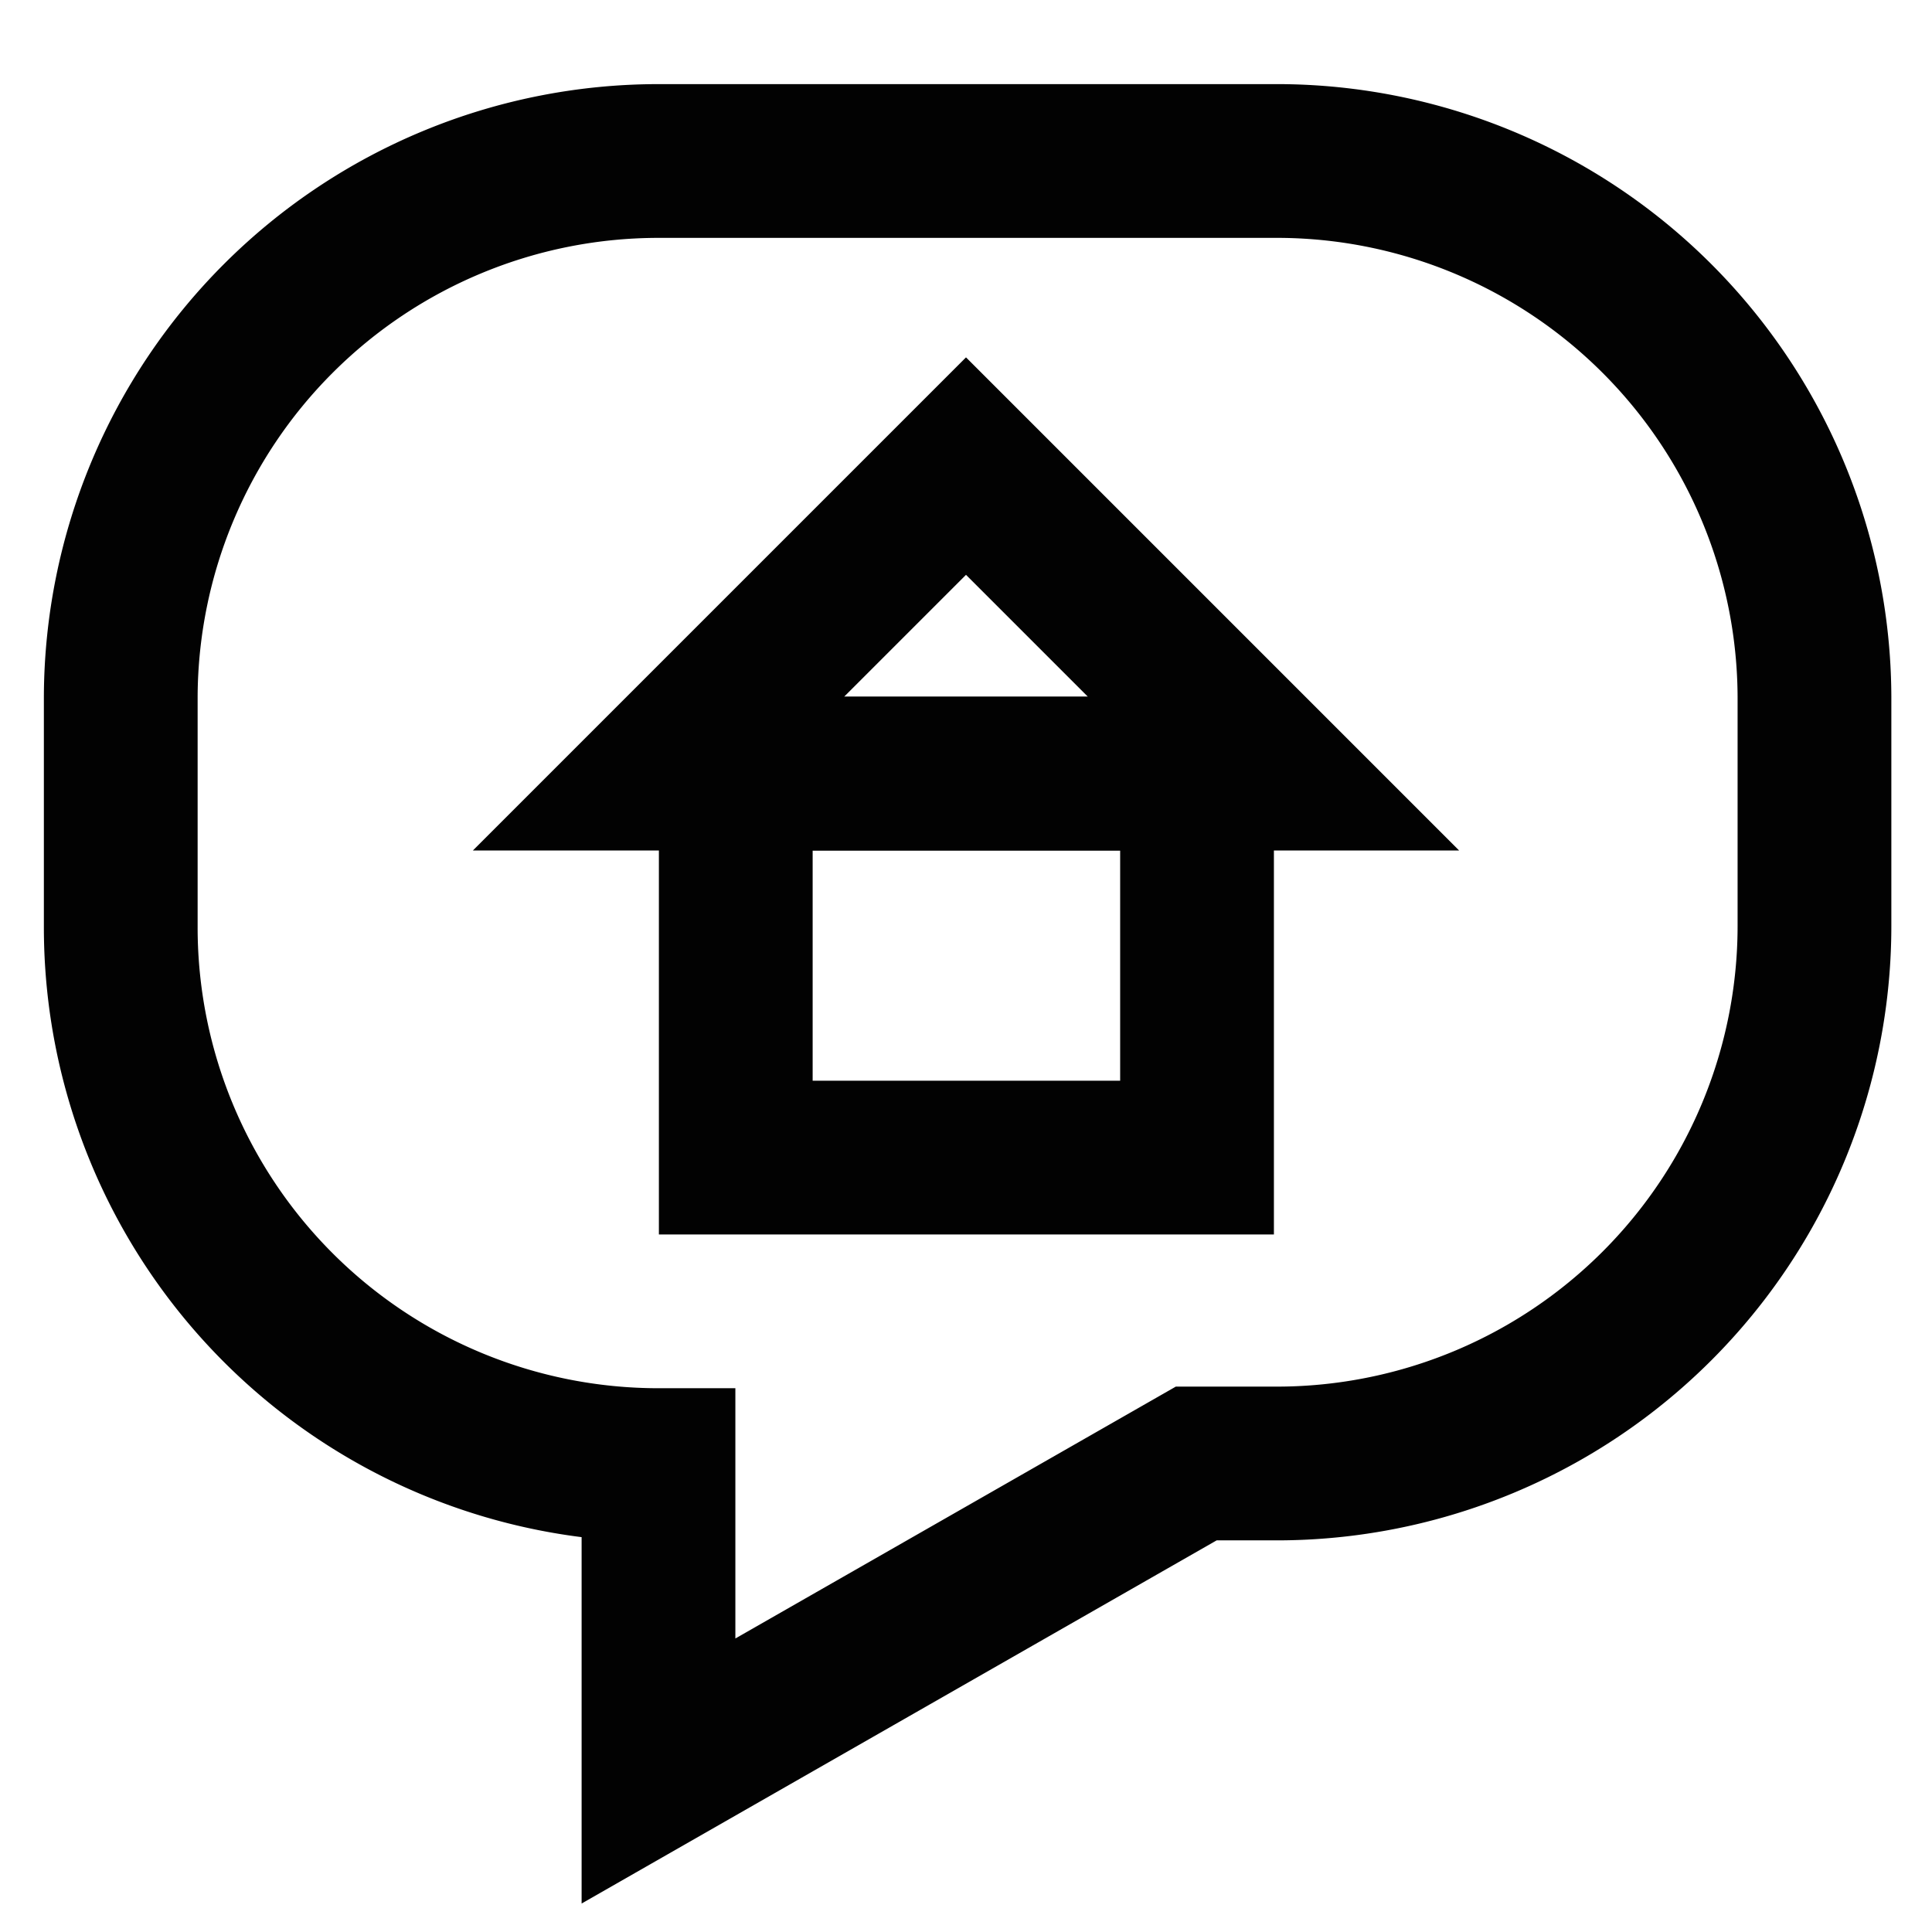
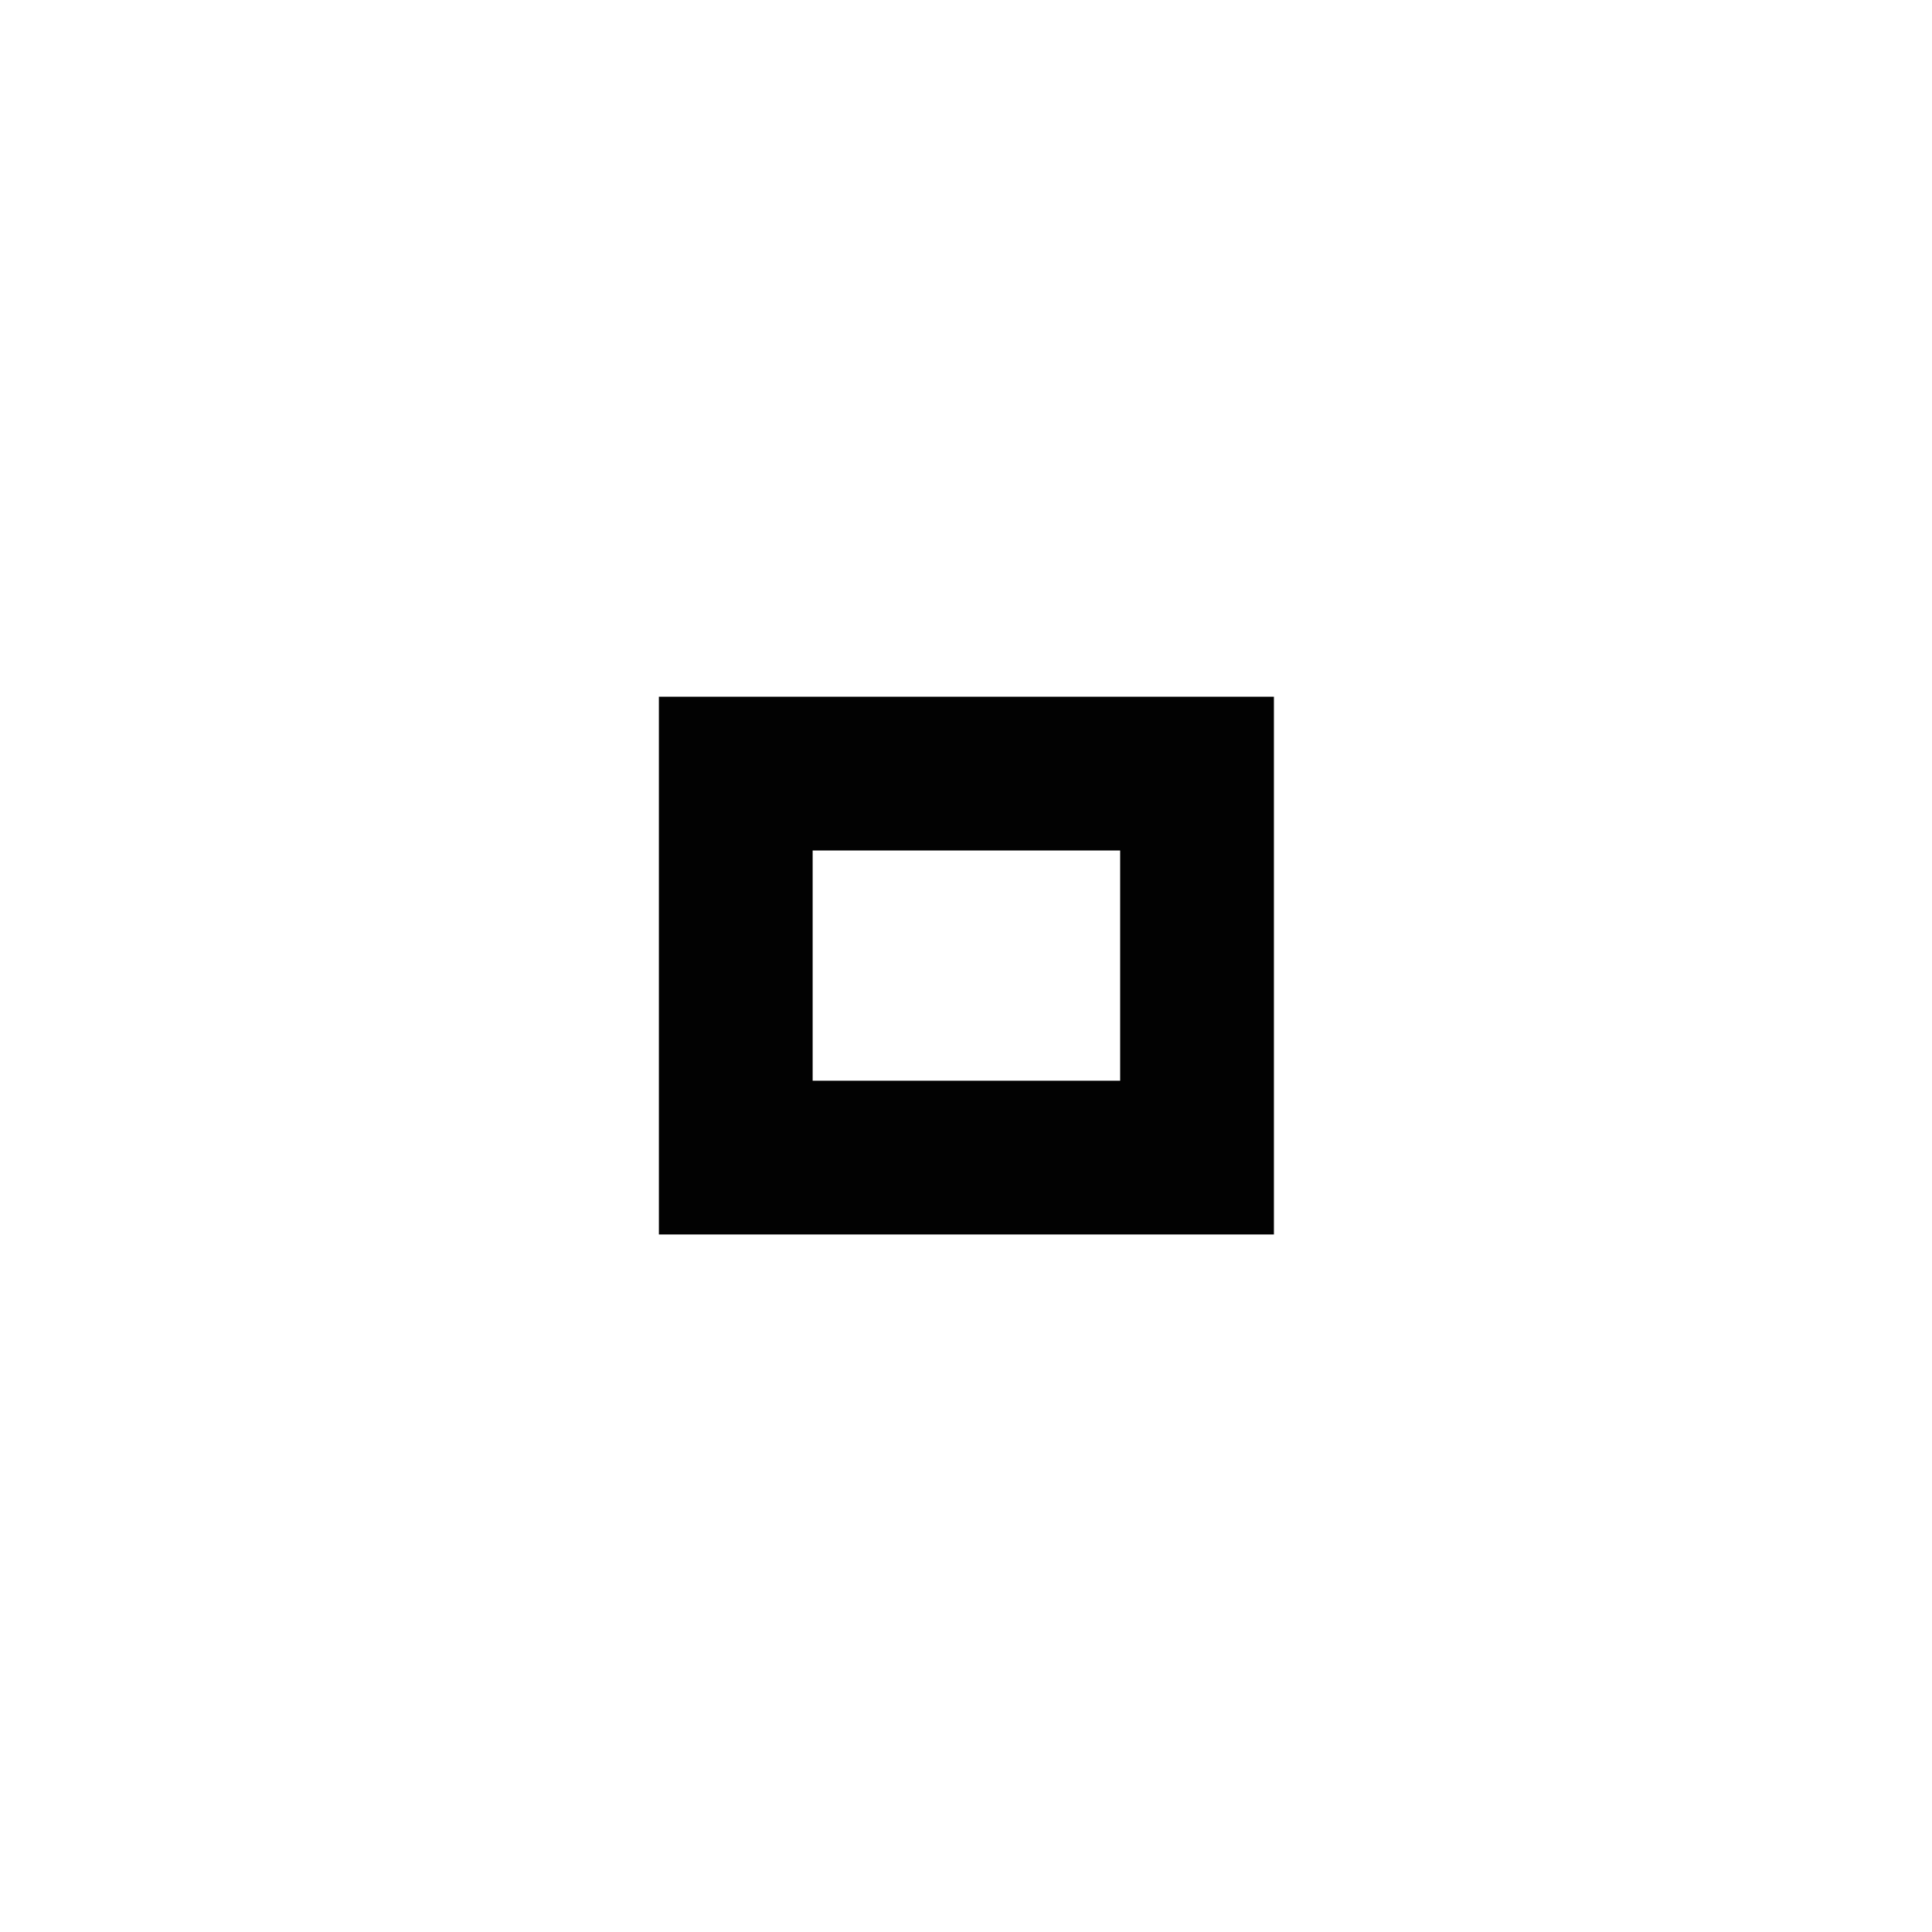
<svg xmlns="http://www.w3.org/2000/svg" width="800px" height="800px" viewBox="0 0 24 24" id="Layer_1" data-name="Layer 1">
  <defs>
    <style>.cls-1{fill:none;stroke:#020202;stroke-miterlimit:10;stroke-width:1.91px;}</style>
  </defs>
-   <path class="cls-1" d="M1.5,8.66v2.86A6.68,6.68,0,0,0,8.18,18.2h0V22l6.68-3.82h1a6.68,6.68,0,0,0,6.68-6.68V8.66A6.68,6.68,0,0,0,15.82,2H8.18A6.68,6.68,0,0,0,1.5,8.66Z" />
  <rect class="cls-1" x="9.14" y="9.61" width="5.73" height="4.77" />
-   <polygon class="cls-1" points="12 5.79 8.18 9.61 15.82 9.61 12 5.79" />
</svg>